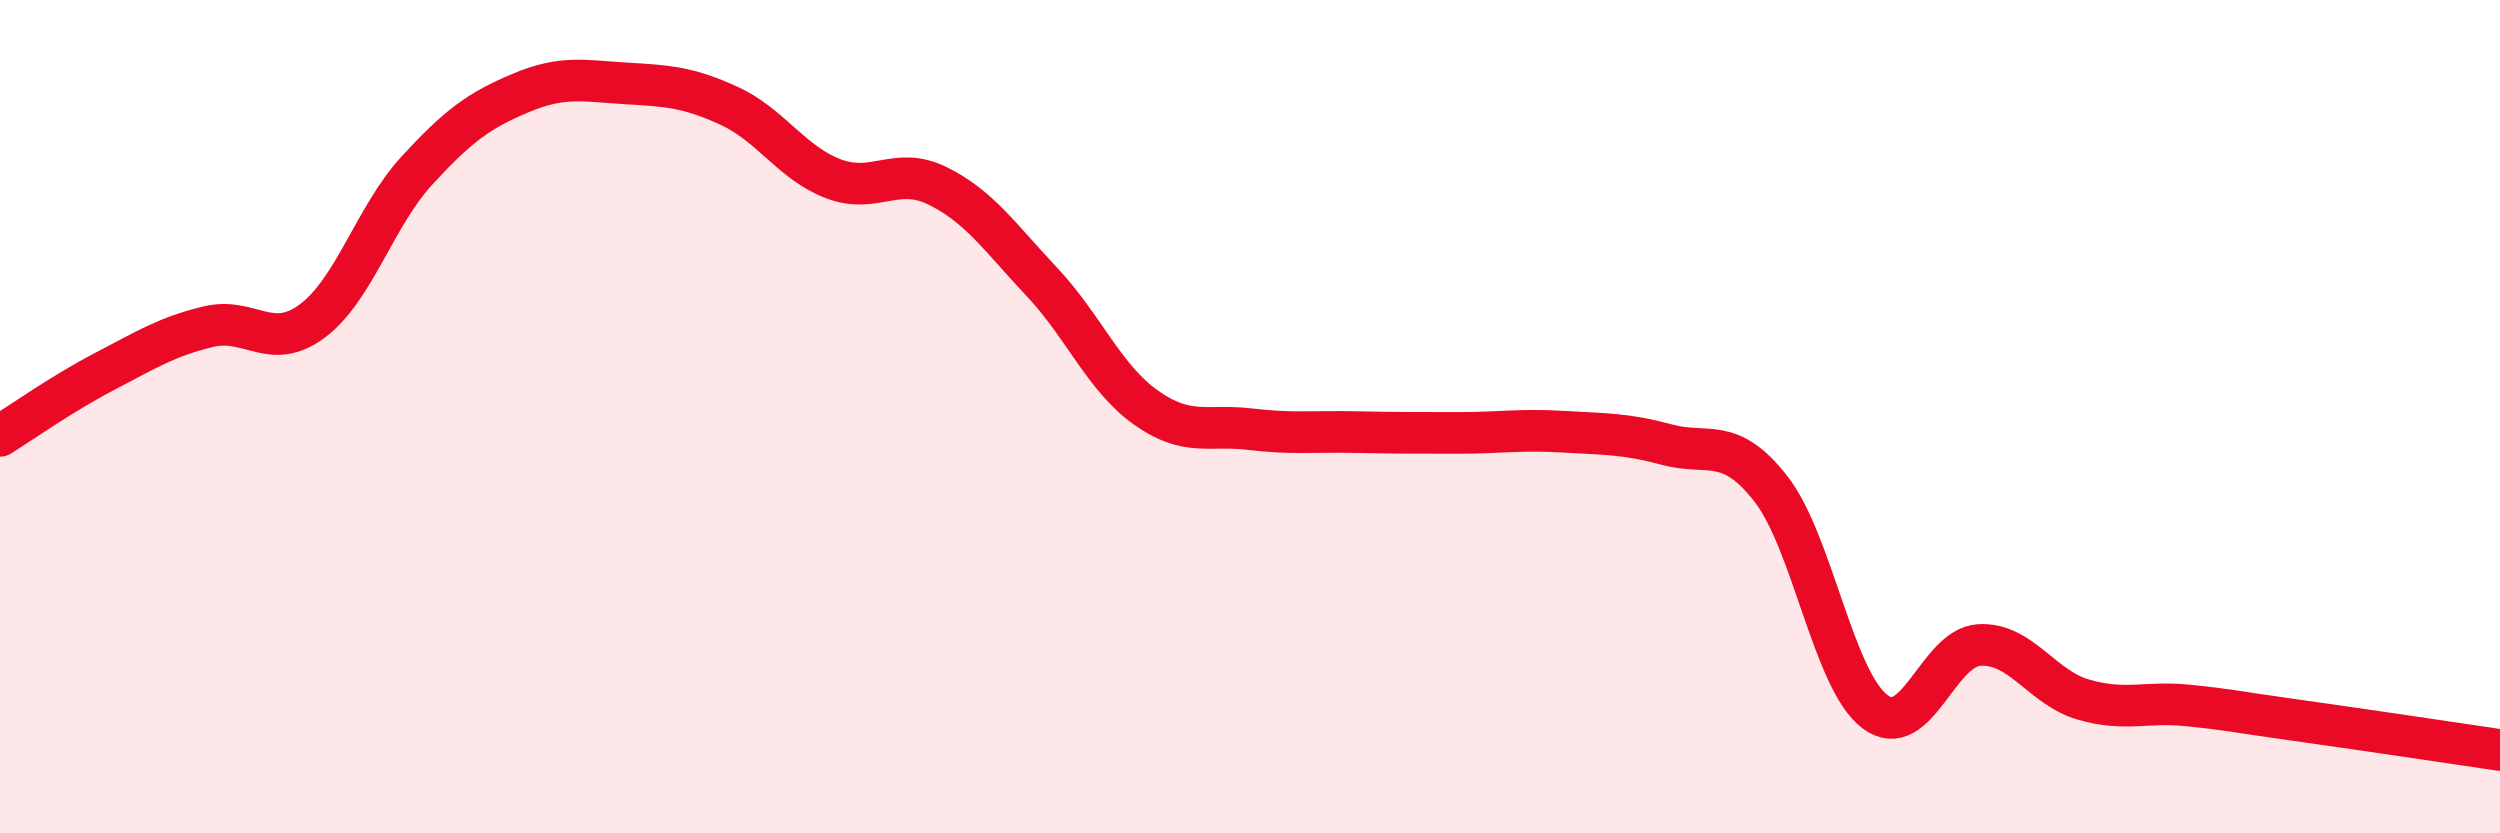
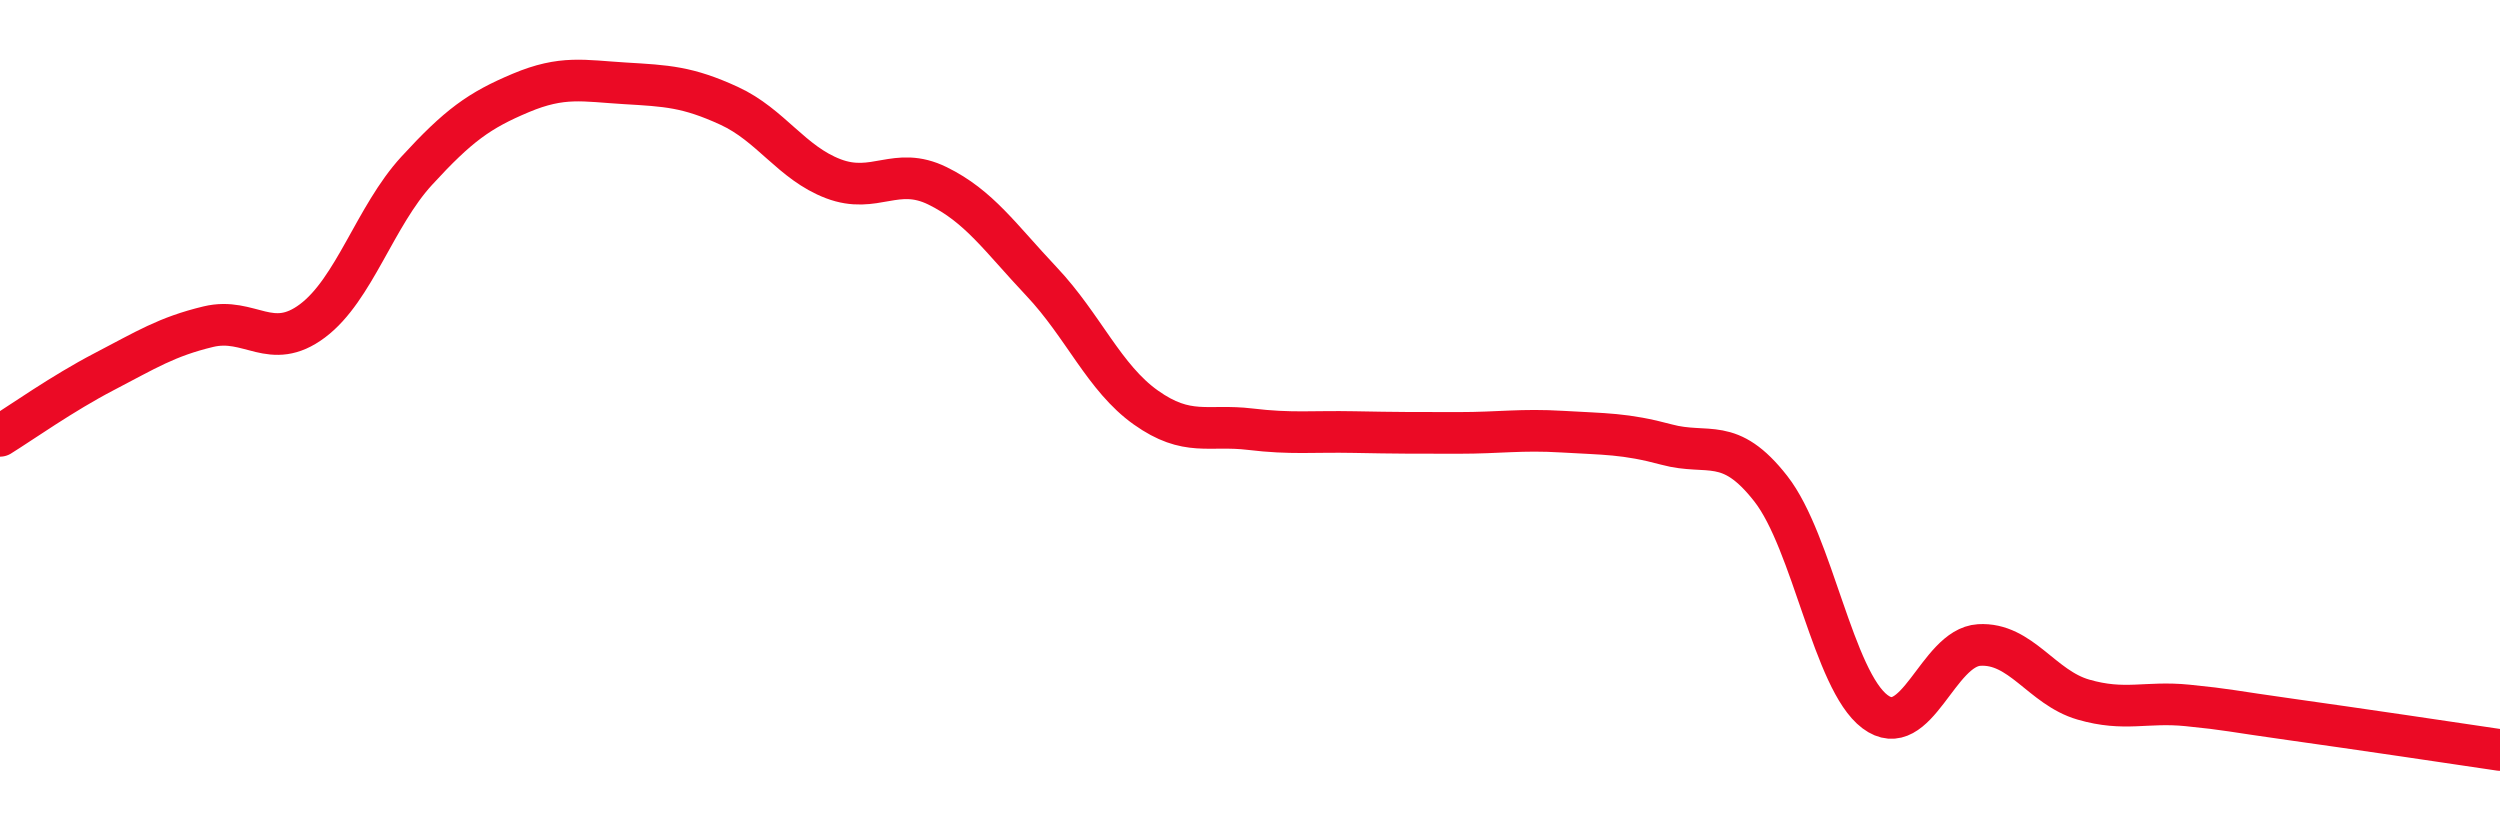
<svg xmlns="http://www.w3.org/2000/svg" width="60" height="20" viewBox="0 0 60 20">
-   <path d="M 0,10.46 C 0.5,10.15 1.5,9.44 2.5,8.92 C 3.5,8.4 4,8.08 5,7.84 C 6,7.6 6.5,8.45 7.5,7.7 C 8.5,6.95 9,5.19 10,4.1 C 11,3.01 11.5,2.65 12.5,2.23 C 13.5,1.81 14,1.94 15,2 C 16,2.06 16.5,2.08 17.5,2.54 C 18.5,3 19,3.91 20,4.29 C 21,4.67 21.5,3.97 22.5,4.46 C 23.5,4.95 24,5.7 25,6.76 C 26,7.82 26.5,9.07 27.5,9.78 C 28.5,10.49 29,10.18 30,10.3 C 31,10.42 31.5,10.35 32.5,10.37 C 33.5,10.39 34,10.39 35,10.39 C 36,10.39 36.5,10.3 37.5,10.36 C 38.5,10.42 39,10.4 40,10.67 C 41,10.94 41.5,10.45 42.5,11.73 C 43.5,13.01 44,16.33 45,17.08 C 46,17.83 46.5,15.54 47.5,15.48 C 48.5,15.42 49,16.5 50,16.79 C 51,17.08 51.5,16.83 52.5,16.93 C 53.5,17.03 53.5,17.06 55,17.27 C 56.5,17.48 59,17.85 60,18L60 20L0 20Z" fill="#EB0A25" opacity="0.1" stroke-linecap="round" stroke-linejoin="round" />
  <path d="M 0,10.46 C 0.5,10.15 1.5,9.44 2.5,8.92 C 3.5,8.4 4,8.08 5,7.84 C 6,7.6 6.5,8.45 7.5,7.7 C 8.5,6.95 9,5.19 10,4.1 C 11,3.01 11.5,2.65 12.5,2.23 C 13.5,1.81 14,1.94 15,2 C 16,2.06 16.5,2.08 17.5,2.54 C 18.5,3 19,3.91 20,4.29 C 21,4.67 21.5,3.97 22.5,4.46 C 23.5,4.95 24,5.7 25,6.76 C 26,7.82 26.5,9.07 27.5,9.78 C 28.5,10.49 29,10.18 30,10.3 C 31,10.42 31.5,10.35 32.5,10.37 C 33.5,10.39 34,10.39 35,10.39 C 36,10.39 36.5,10.3 37.5,10.36 C 38.5,10.42 39,10.4 40,10.67 C 41,10.94 41.5,10.45 42.5,11.73 C 43.5,13.01 44,16.33 45,17.08 C 46,17.83 46.5,15.54 47.5,15.48 C 48.5,15.42 49,16.5 50,16.79 C 51,17.08 51.5,16.83 52.5,16.93 C 53.5,17.03 53.5,17.06 55,17.27 C 56.5,17.48 59,17.85 60,18" stroke="#EB0A25" stroke-width="1" fill="none" stroke-linecap="round" stroke-linejoin="round" />
</svg>